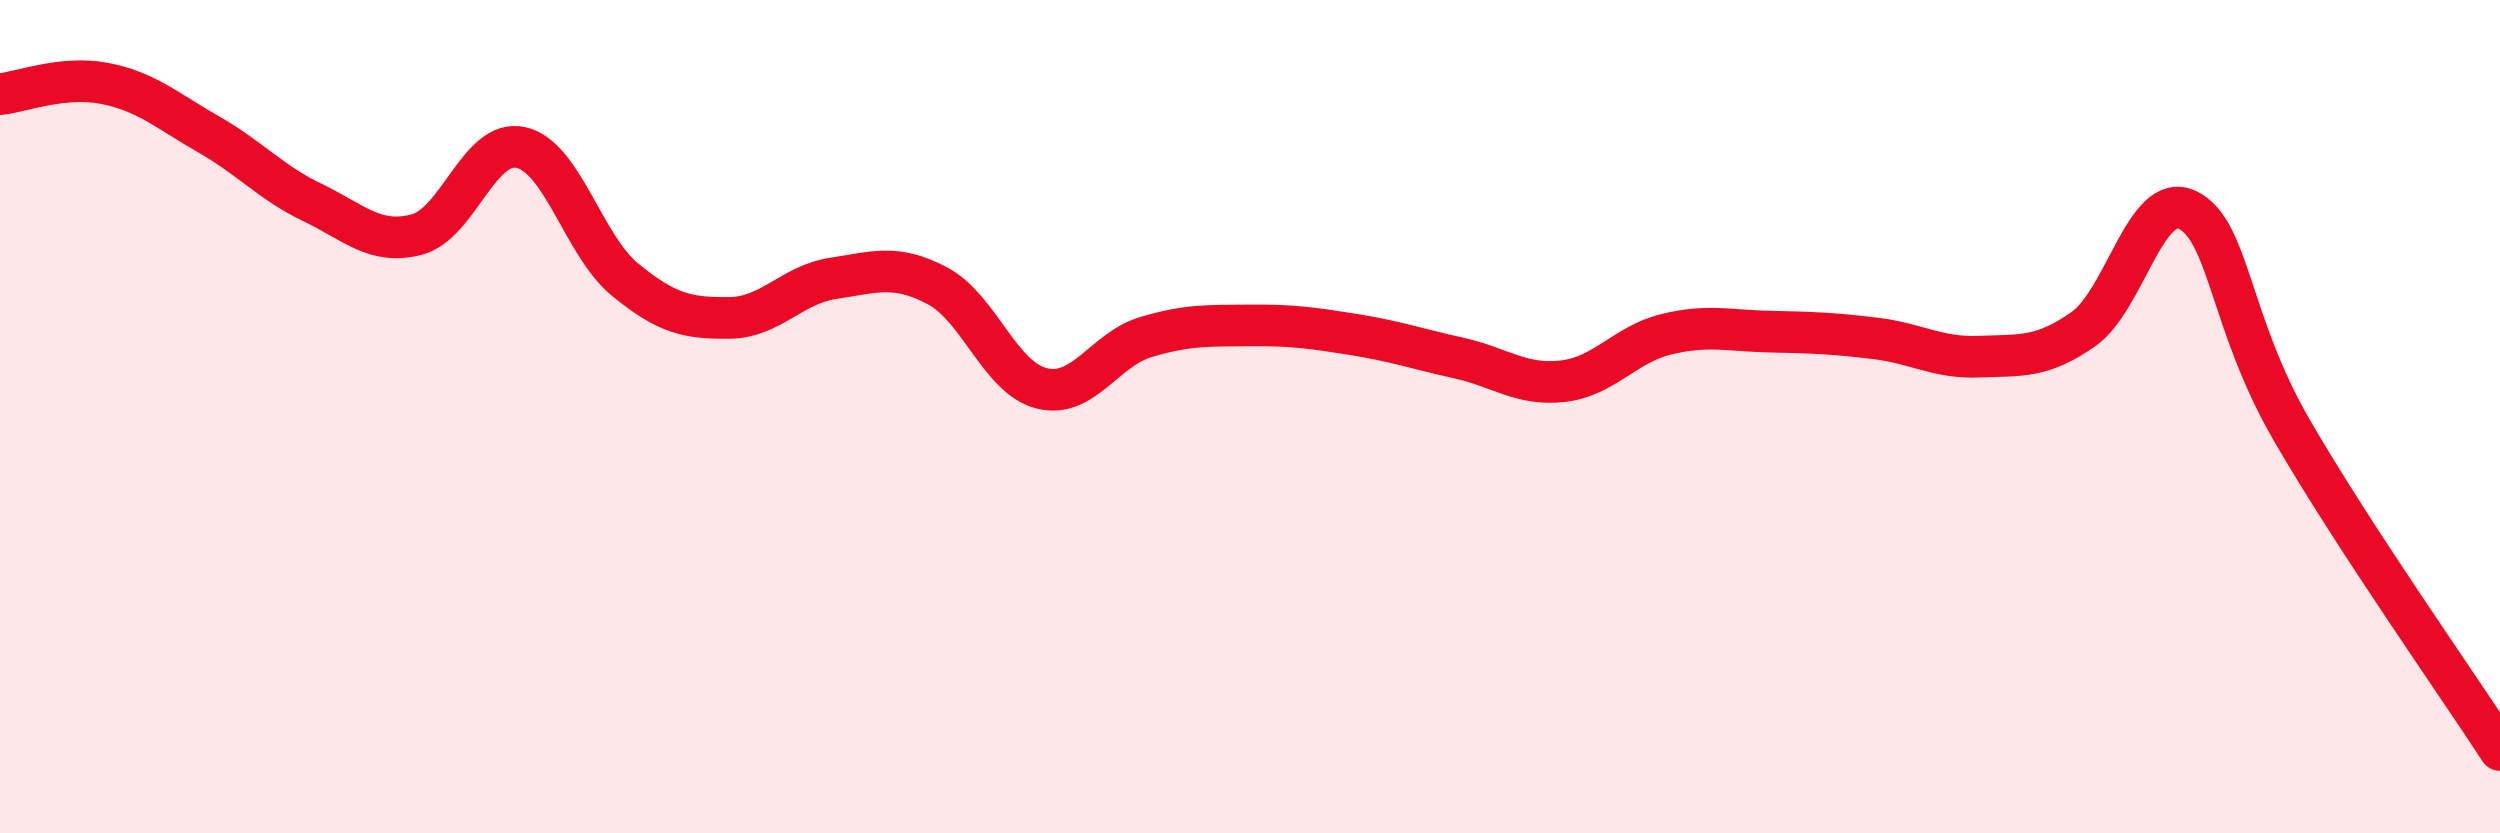
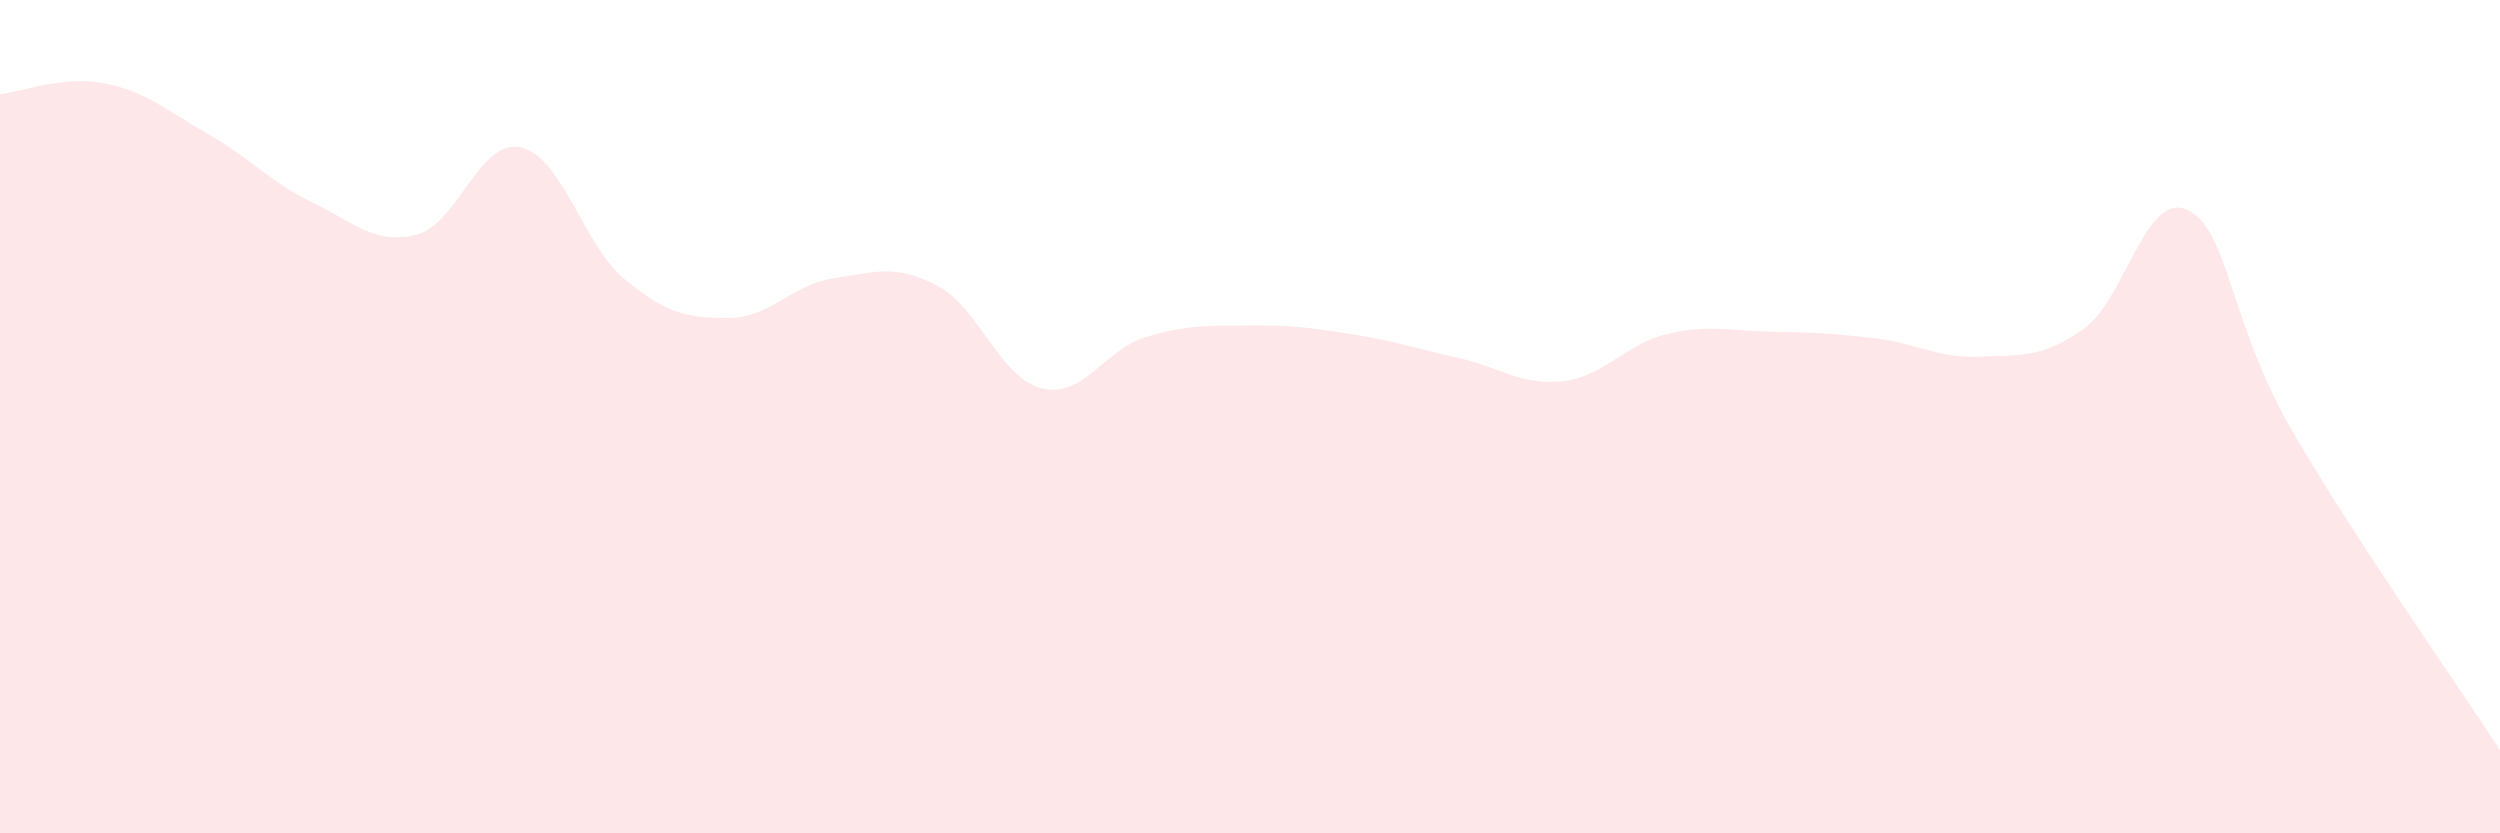
<svg xmlns="http://www.w3.org/2000/svg" width="60" height="20" viewBox="0 0 60 20">
  <path d="M 0,2.26 C 0.5,2.21 1.5,1.81 2.5,2 C 3.5,2.19 4,2.65 5,3.22 C 6,3.79 6.5,4.38 7.5,4.86 C 8.5,5.34 9,5.89 10,5.63 C 11,5.37 11.5,3.32 12.5,3.54 C 13.5,3.76 14,5.89 15,6.71 C 16,7.53 16.5,7.64 17.5,7.63 C 18.5,7.62 19,6.83 20,6.68 C 21,6.53 21.5,6.33 22.5,6.86 C 23.5,7.39 24,9.07 25,9.32 C 26,9.57 26.5,8.39 27.5,8.09 C 28.5,7.79 29,7.82 30,7.81 C 31,7.8 31.5,7.87 32.5,8.03 C 33.5,8.19 34,8.37 35,8.59 C 36,8.81 36.5,9.26 37.5,9.15 C 38.5,9.04 39,8.26 40,8.02 C 41,7.78 41.5,7.94 42.5,7.96 C 43.5,7.98 44,8 45,8.12 C 46,8.24 46.5,8.6 47.5,8.56 C 48.5,8.52 49,8.6 50,7.9 C 51,7.2 51.5,4.56 52.5,5.04 C 53.5,5.52 53.5,7.73 55,10.32 C 56.5,12.91 59,16.46 60,18L60 20L0 20Z" fill="#EB0A25" opacity="0.1" stroke-linecap="round" stroke-linejoin="round" />
-   <path d="M 0,2.26 C 0.5,2.21 1.5,1.81 2.5,2 C 3.5,2.19 4,2.65 5,3.22 C 6,3.79 6.5,4.38 7.5,4.86 C 8.5,5.34 9,5.89 10,5.63 C 11,5.37 11.5,3.32 12.5,3.54 C 13.5,3.76 14,5.89 15,6.71 C 16,7.53 16.5,7.64 17.5,7.63 C 18.5,7.62 19,6.83 20,6.68 C 21,6.53 21.5,6.33 22.5,6.86 C 23.5,7.39 24,9.07 25,9.32 C 26,9.57 26.5,8.39 27.5,8.09 C 28.5,7.79 29,7.82 30,7.81 C 31,7.8 31.5,7.87 32.5,8.03 C 33.5,8.19 34,8.37 35,8.59 C 36,8.81 36.5,9.26 37.5,9.15 C 38.5,9.04 39,8.26 40,8.02 C 41,7.78 41.5,7.94 42.5,7.96 C 43.5,7.98 44,8 45,8.12 C 46,8.24 46.5,8.6 47.5,8.56 C 48.5,8.52 49,8.6 50,7.9 C 51,7.2 51.5,4.56 52.5,5.04 C 53.5,5.52 53.5,7.73 55,10.32 C 56.5,12.91 59,16.46 60,18" stroke="#EB0A25" stroke-width="1" fill="none" stroke-linecap="round" stroke-linejoin="round" />
</svg>